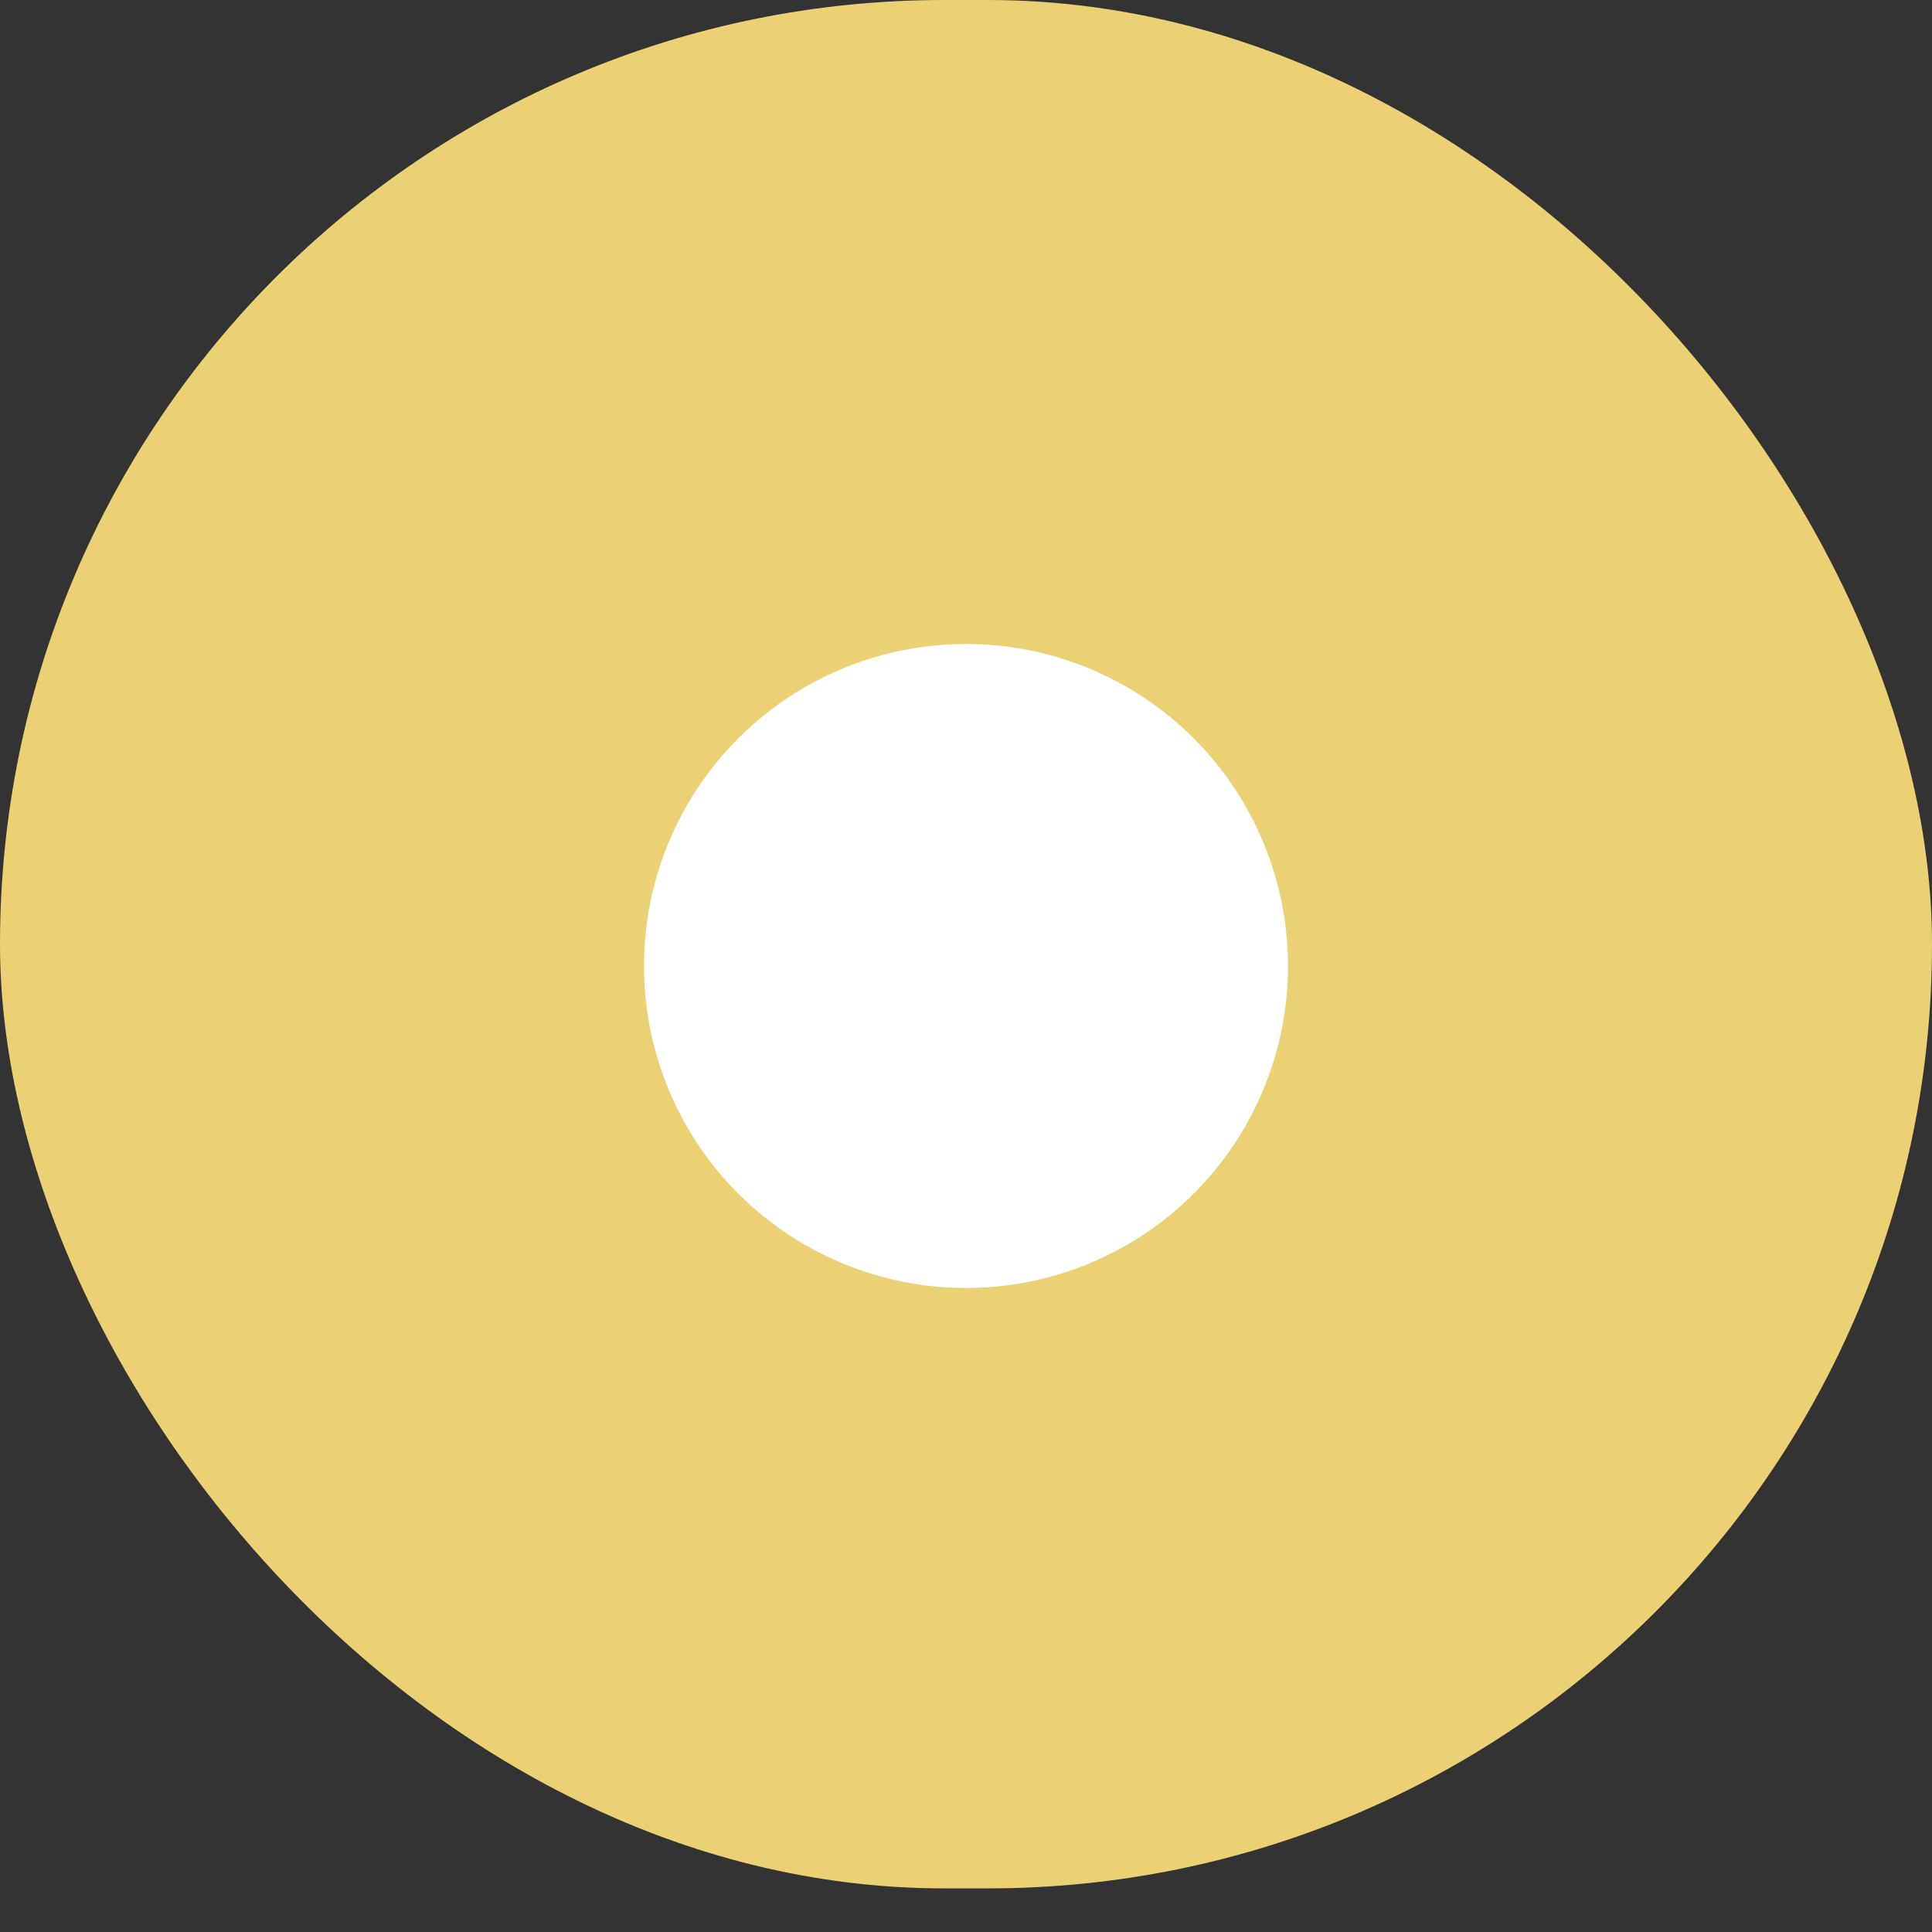
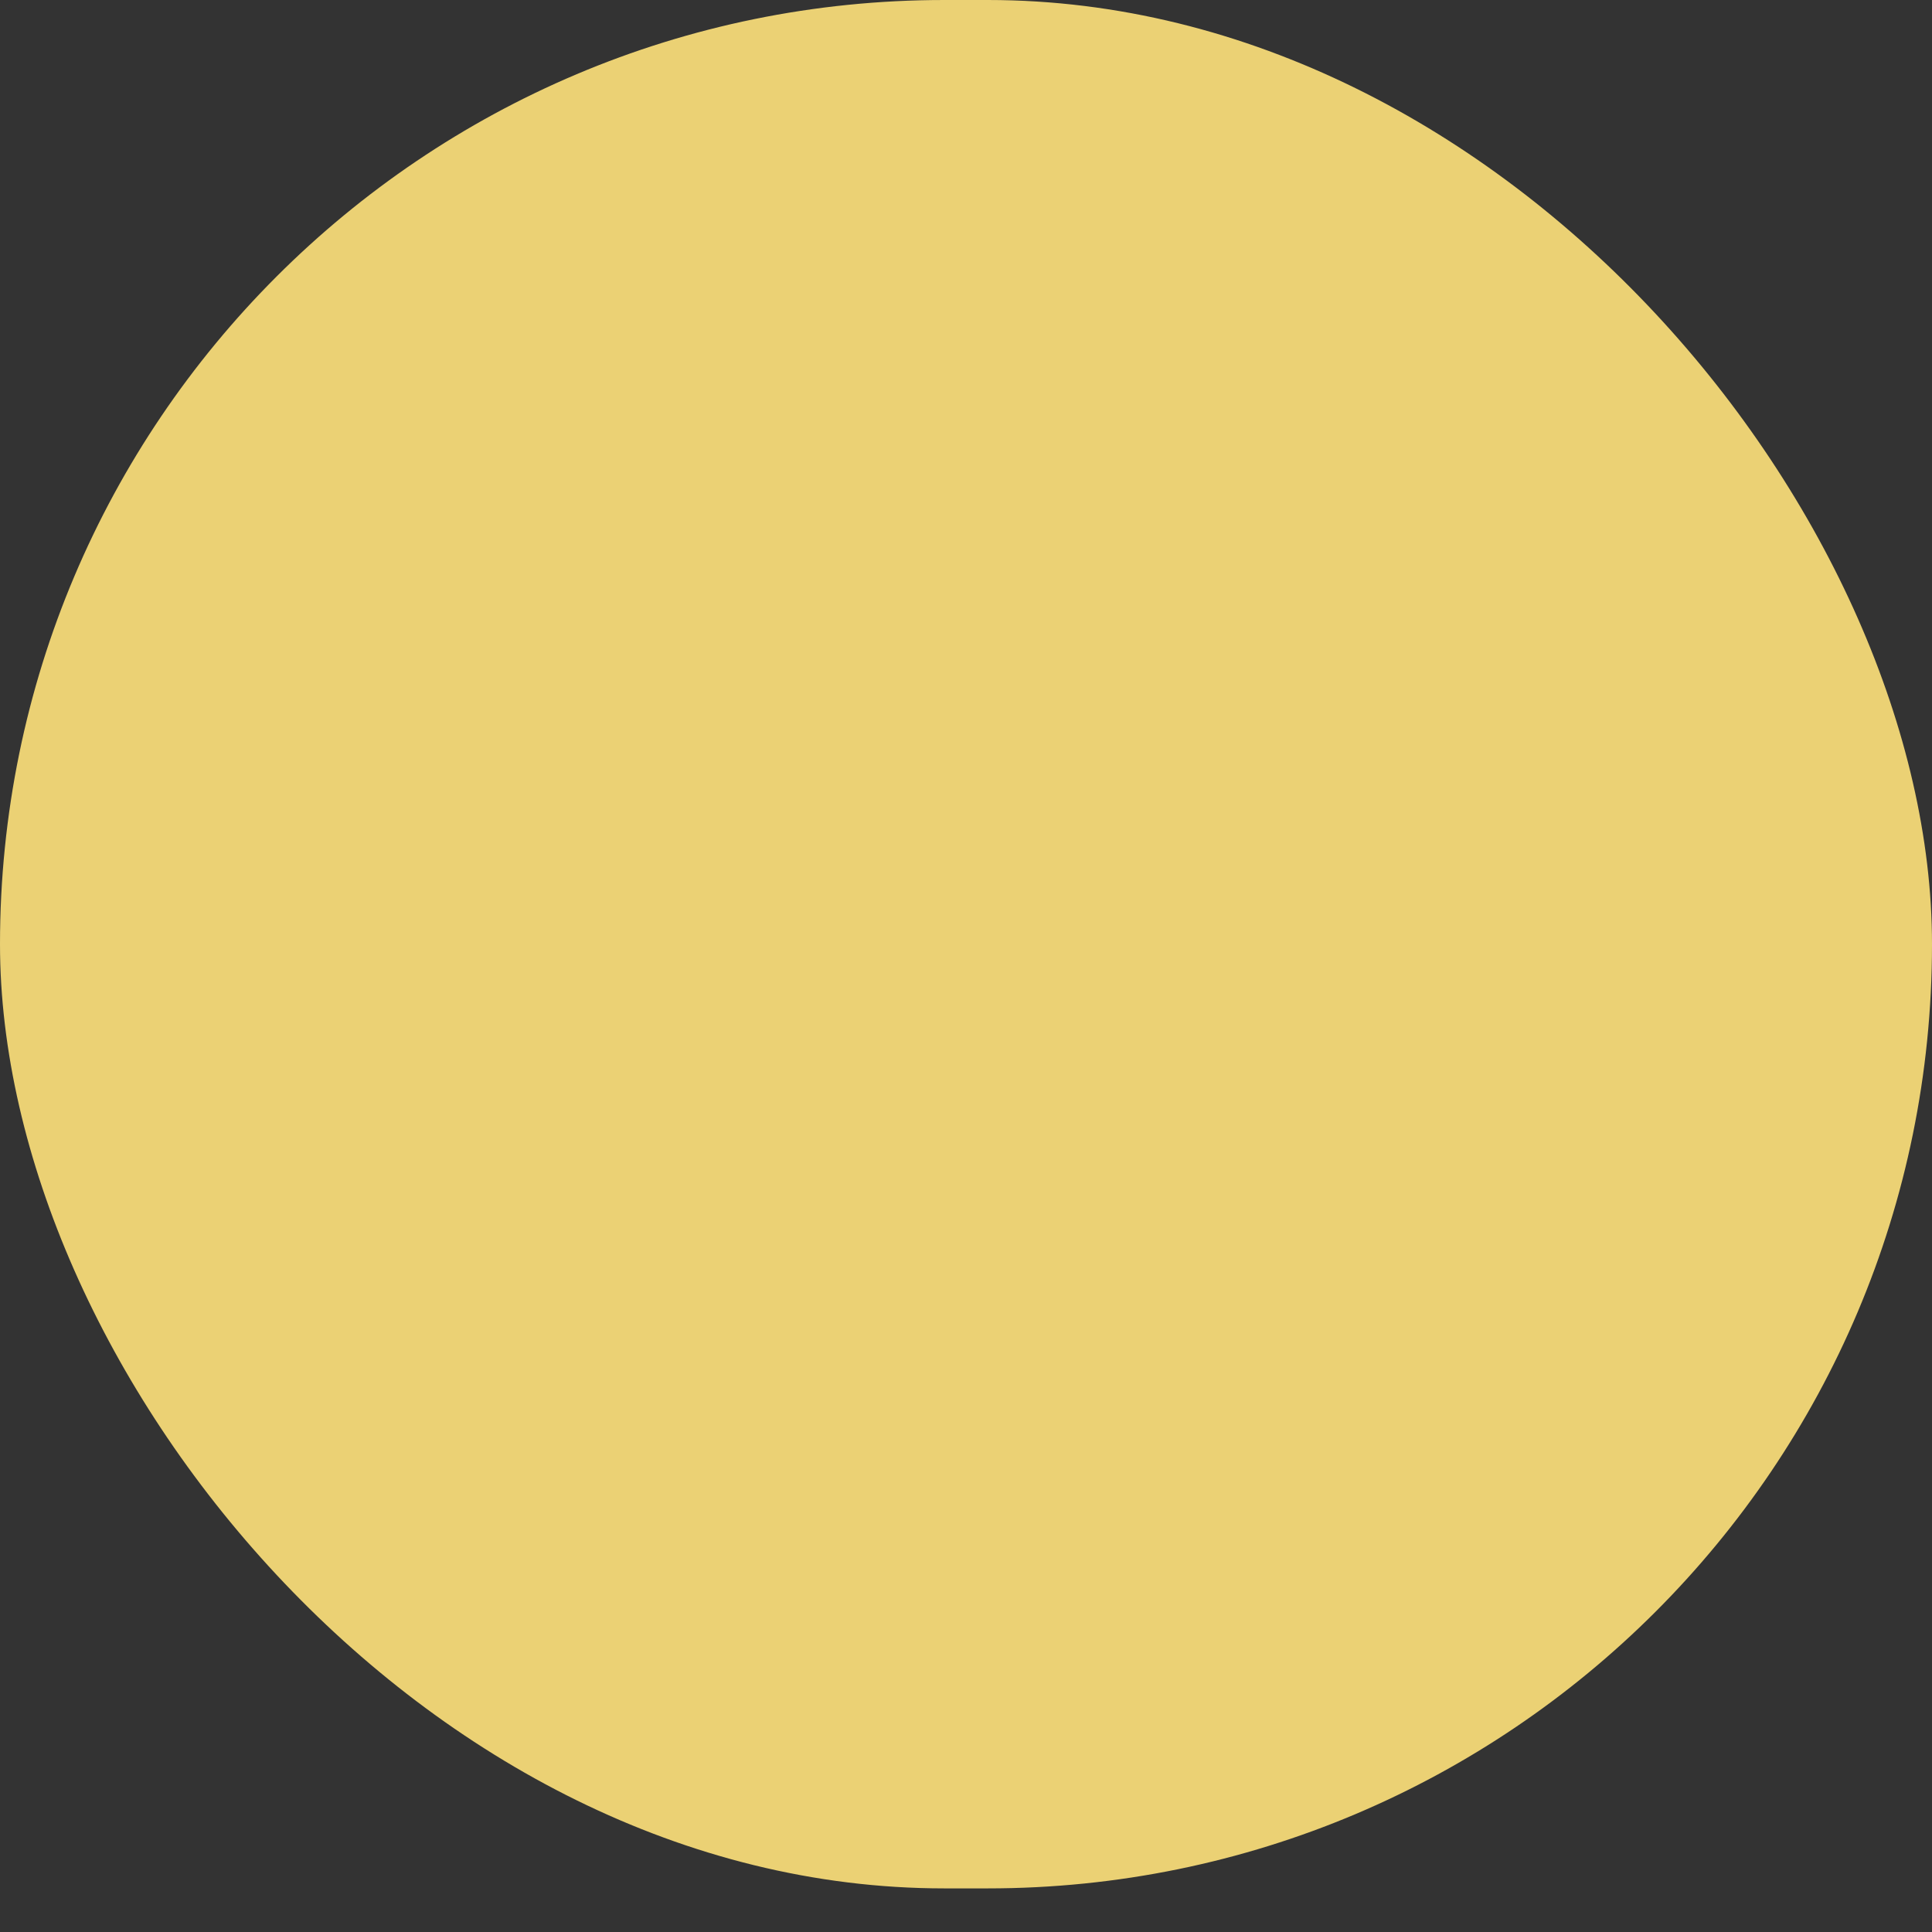
<svg xmlns="http://www.w3.org/2000/svg" width="21" height="21" viewBox="0 0 21 21" fill="none">
  <rect x="0" y="0" width="21" height="21" fill="#333333" stroke="none" />
  <rect width="21" height="20.526" rx="10.263" fill="#EBD174" />
-   <circle cx="10.5" cy="10.5" r="3.5" fill="white" />
</svg>